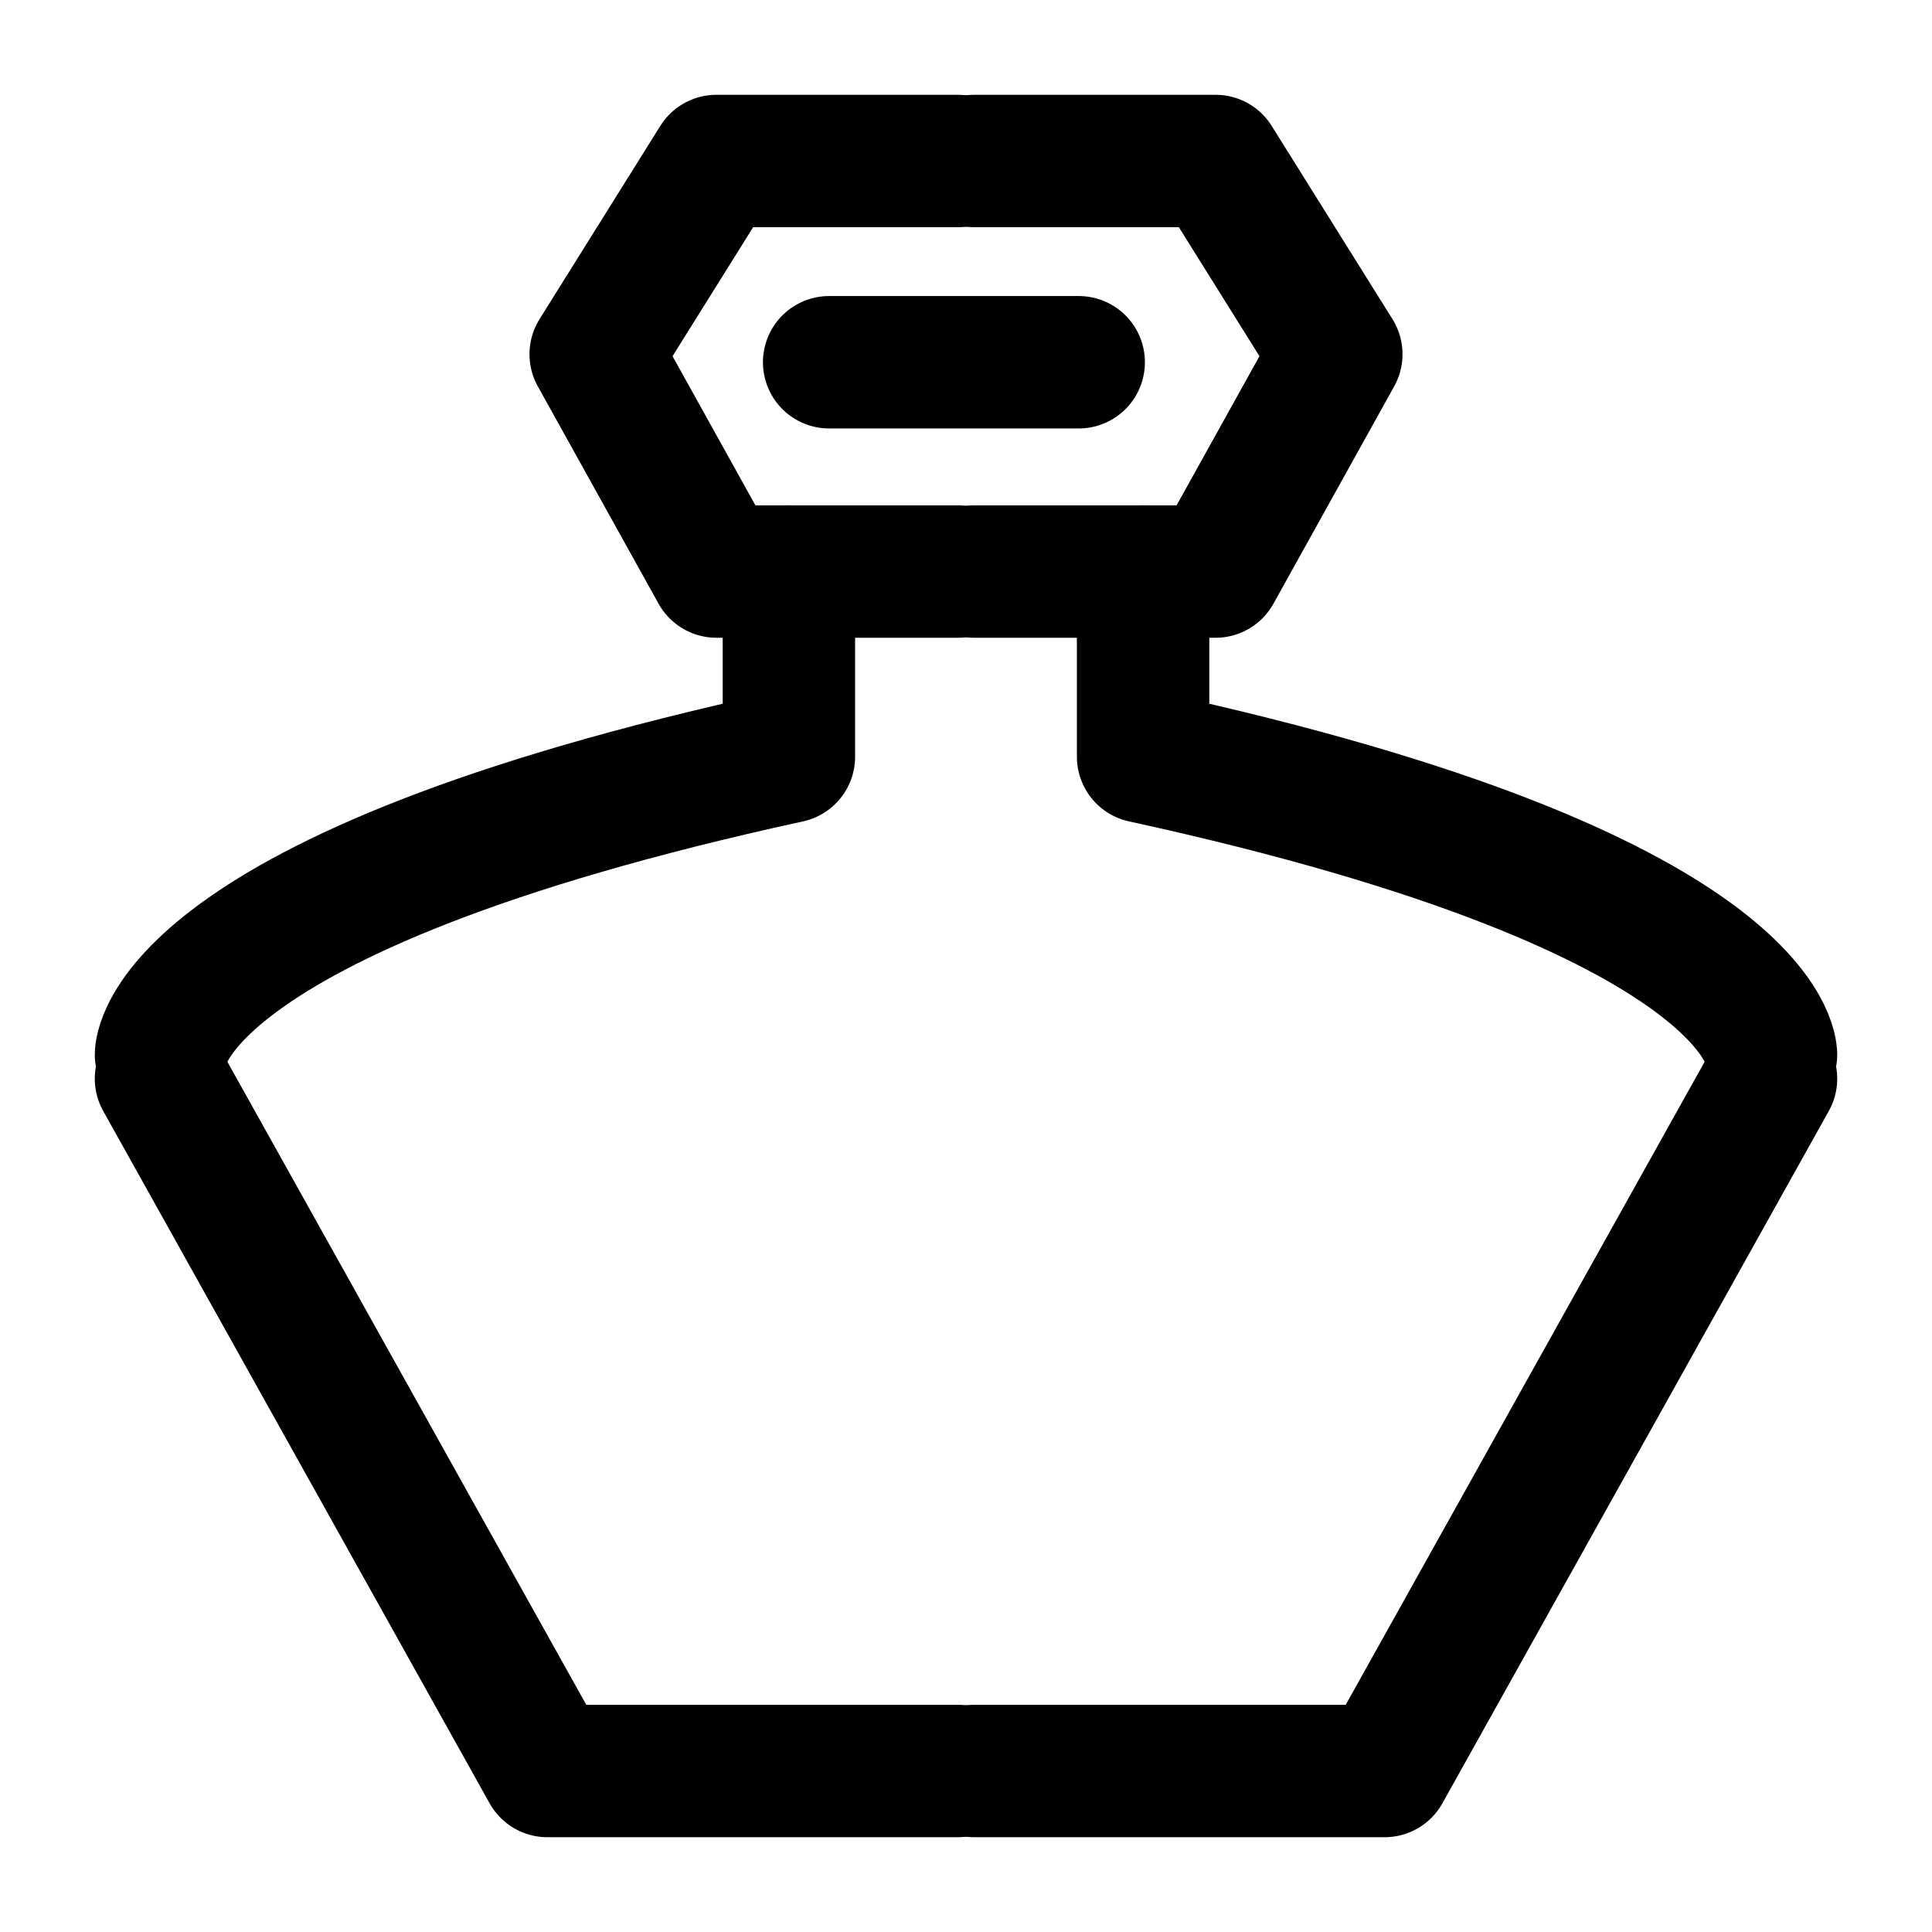
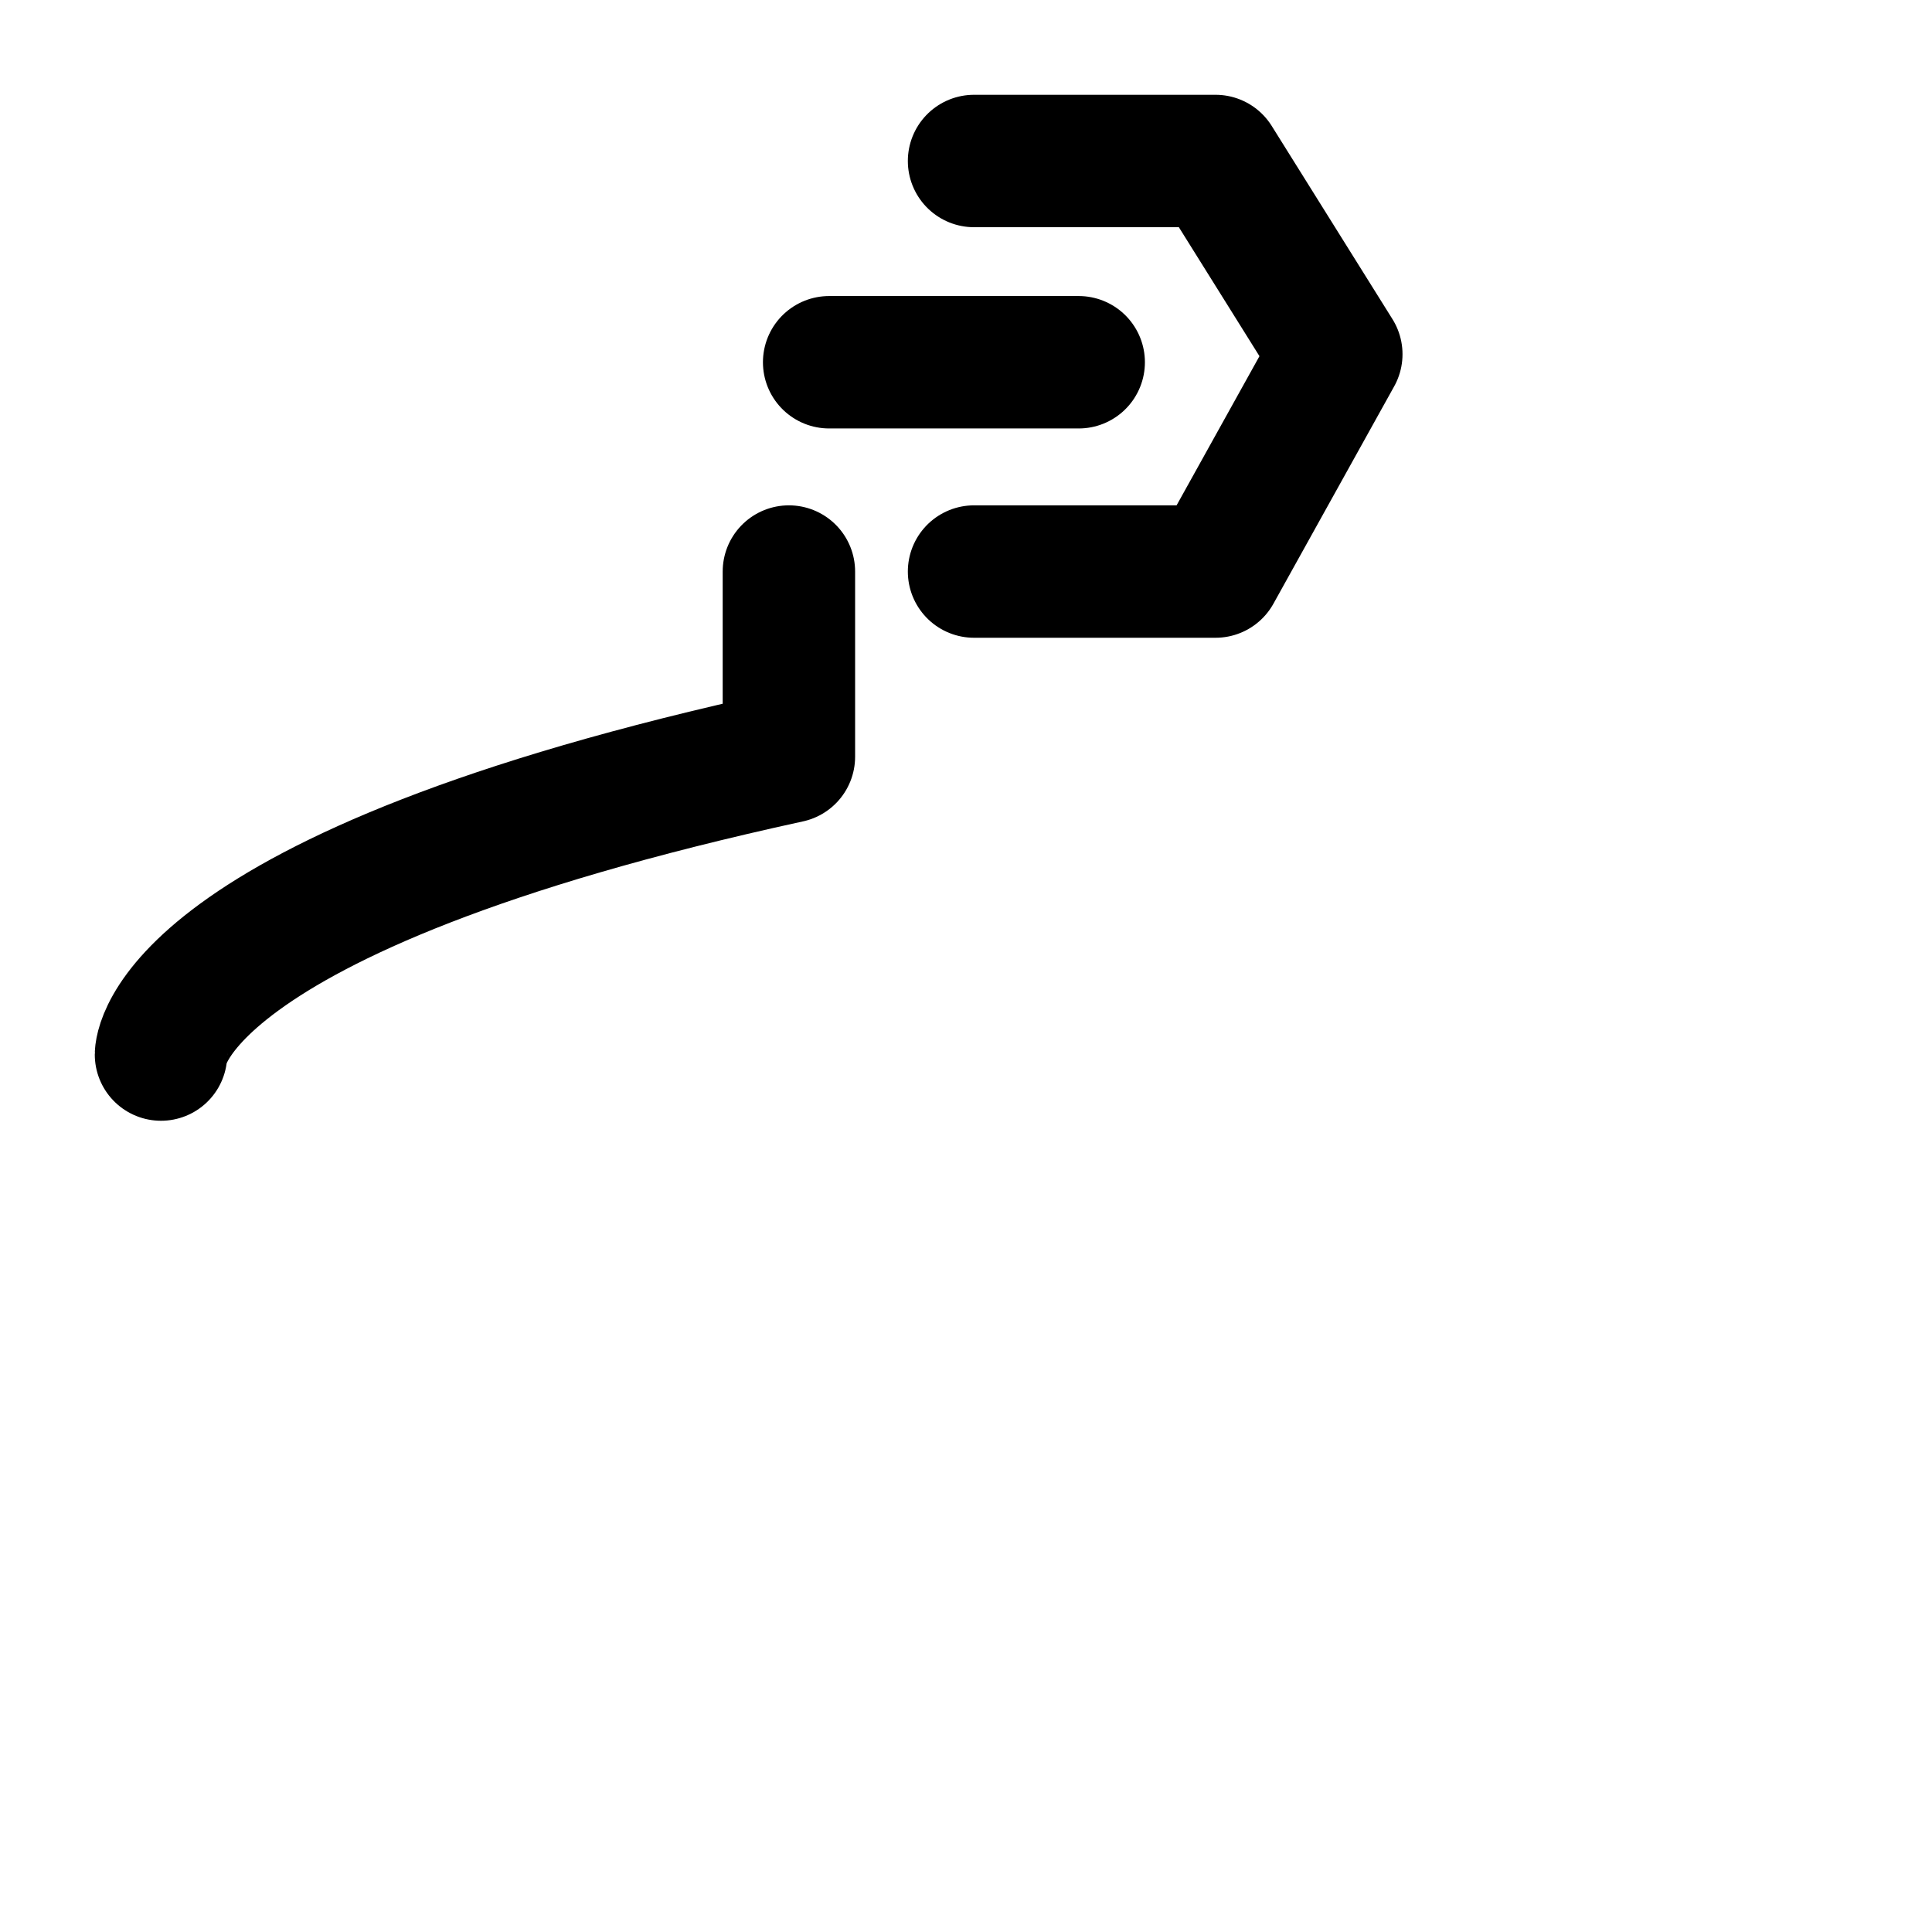
<svg xmlns="http://www.w3.org/2000/svg" version="1.1" id="Layer_1" x="0px" y="0px" viewBox="0 0 24 24" style="enable-background:new 0 0 24 24;" xml:space="preserve">
  <style type="text/css">
	.st0{fill:none;stroke:#000000;stroke-width:1.645;stroke-linecap:round;stroke-linejoin:round;}
</style>
  <polyline class="st0" points="12.1,7.1 15.1,7.1 16.6,4.4 15.1,2 12.1,2 " />
-   <path class="st0" d="M22,13.1c0,0,0-2-7.8-3.7V7.1" />
-   <polyline class="st0" points="22,13.4 17.2,22 12.1,22 " />
  <line class="st0" x1="13.4" y1="4.5" x2="10.3" y2="4.5" />
-   <polyline class="st0" points="11.9,7.1 8.9,7.1 7.4,4.4 8.9,2 11.9,2 " />
  <path class="st0" d="M2,13.1c0,0,0-2,7.8-3.7V7.1" />
-   <polyline class="st0" points="2,13.4 6.8,22 11.9,22 " />
</svg>